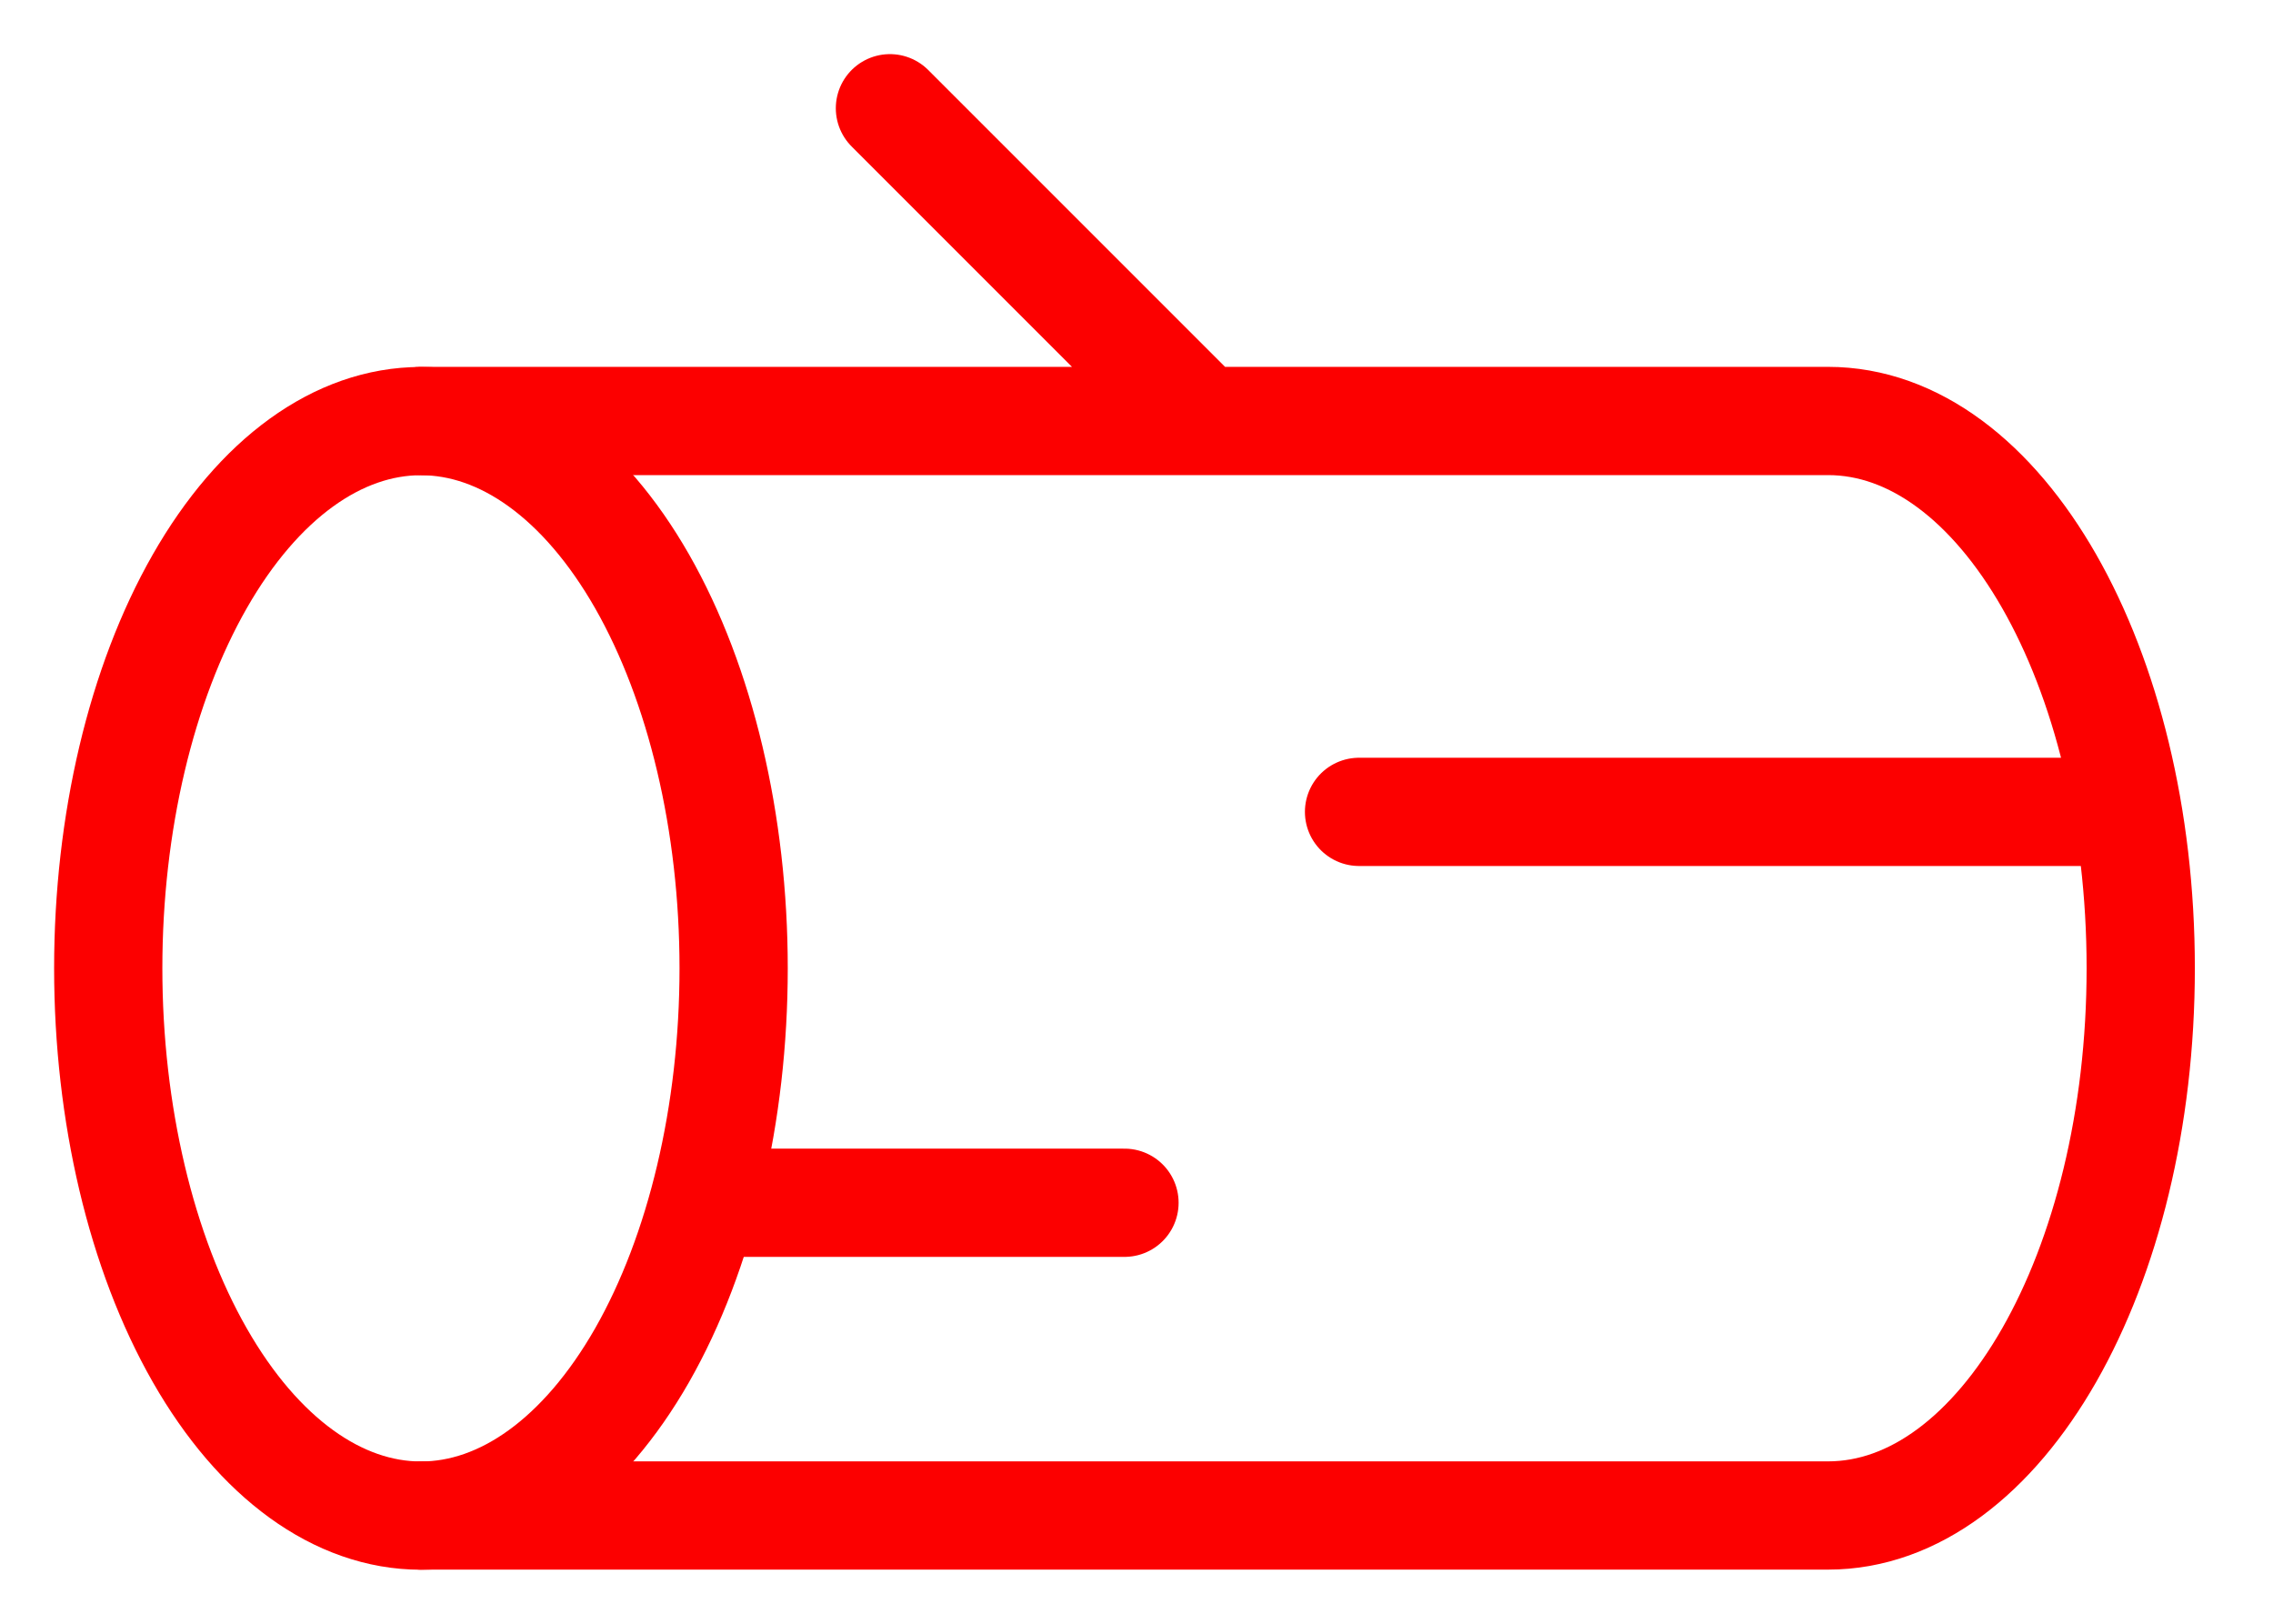
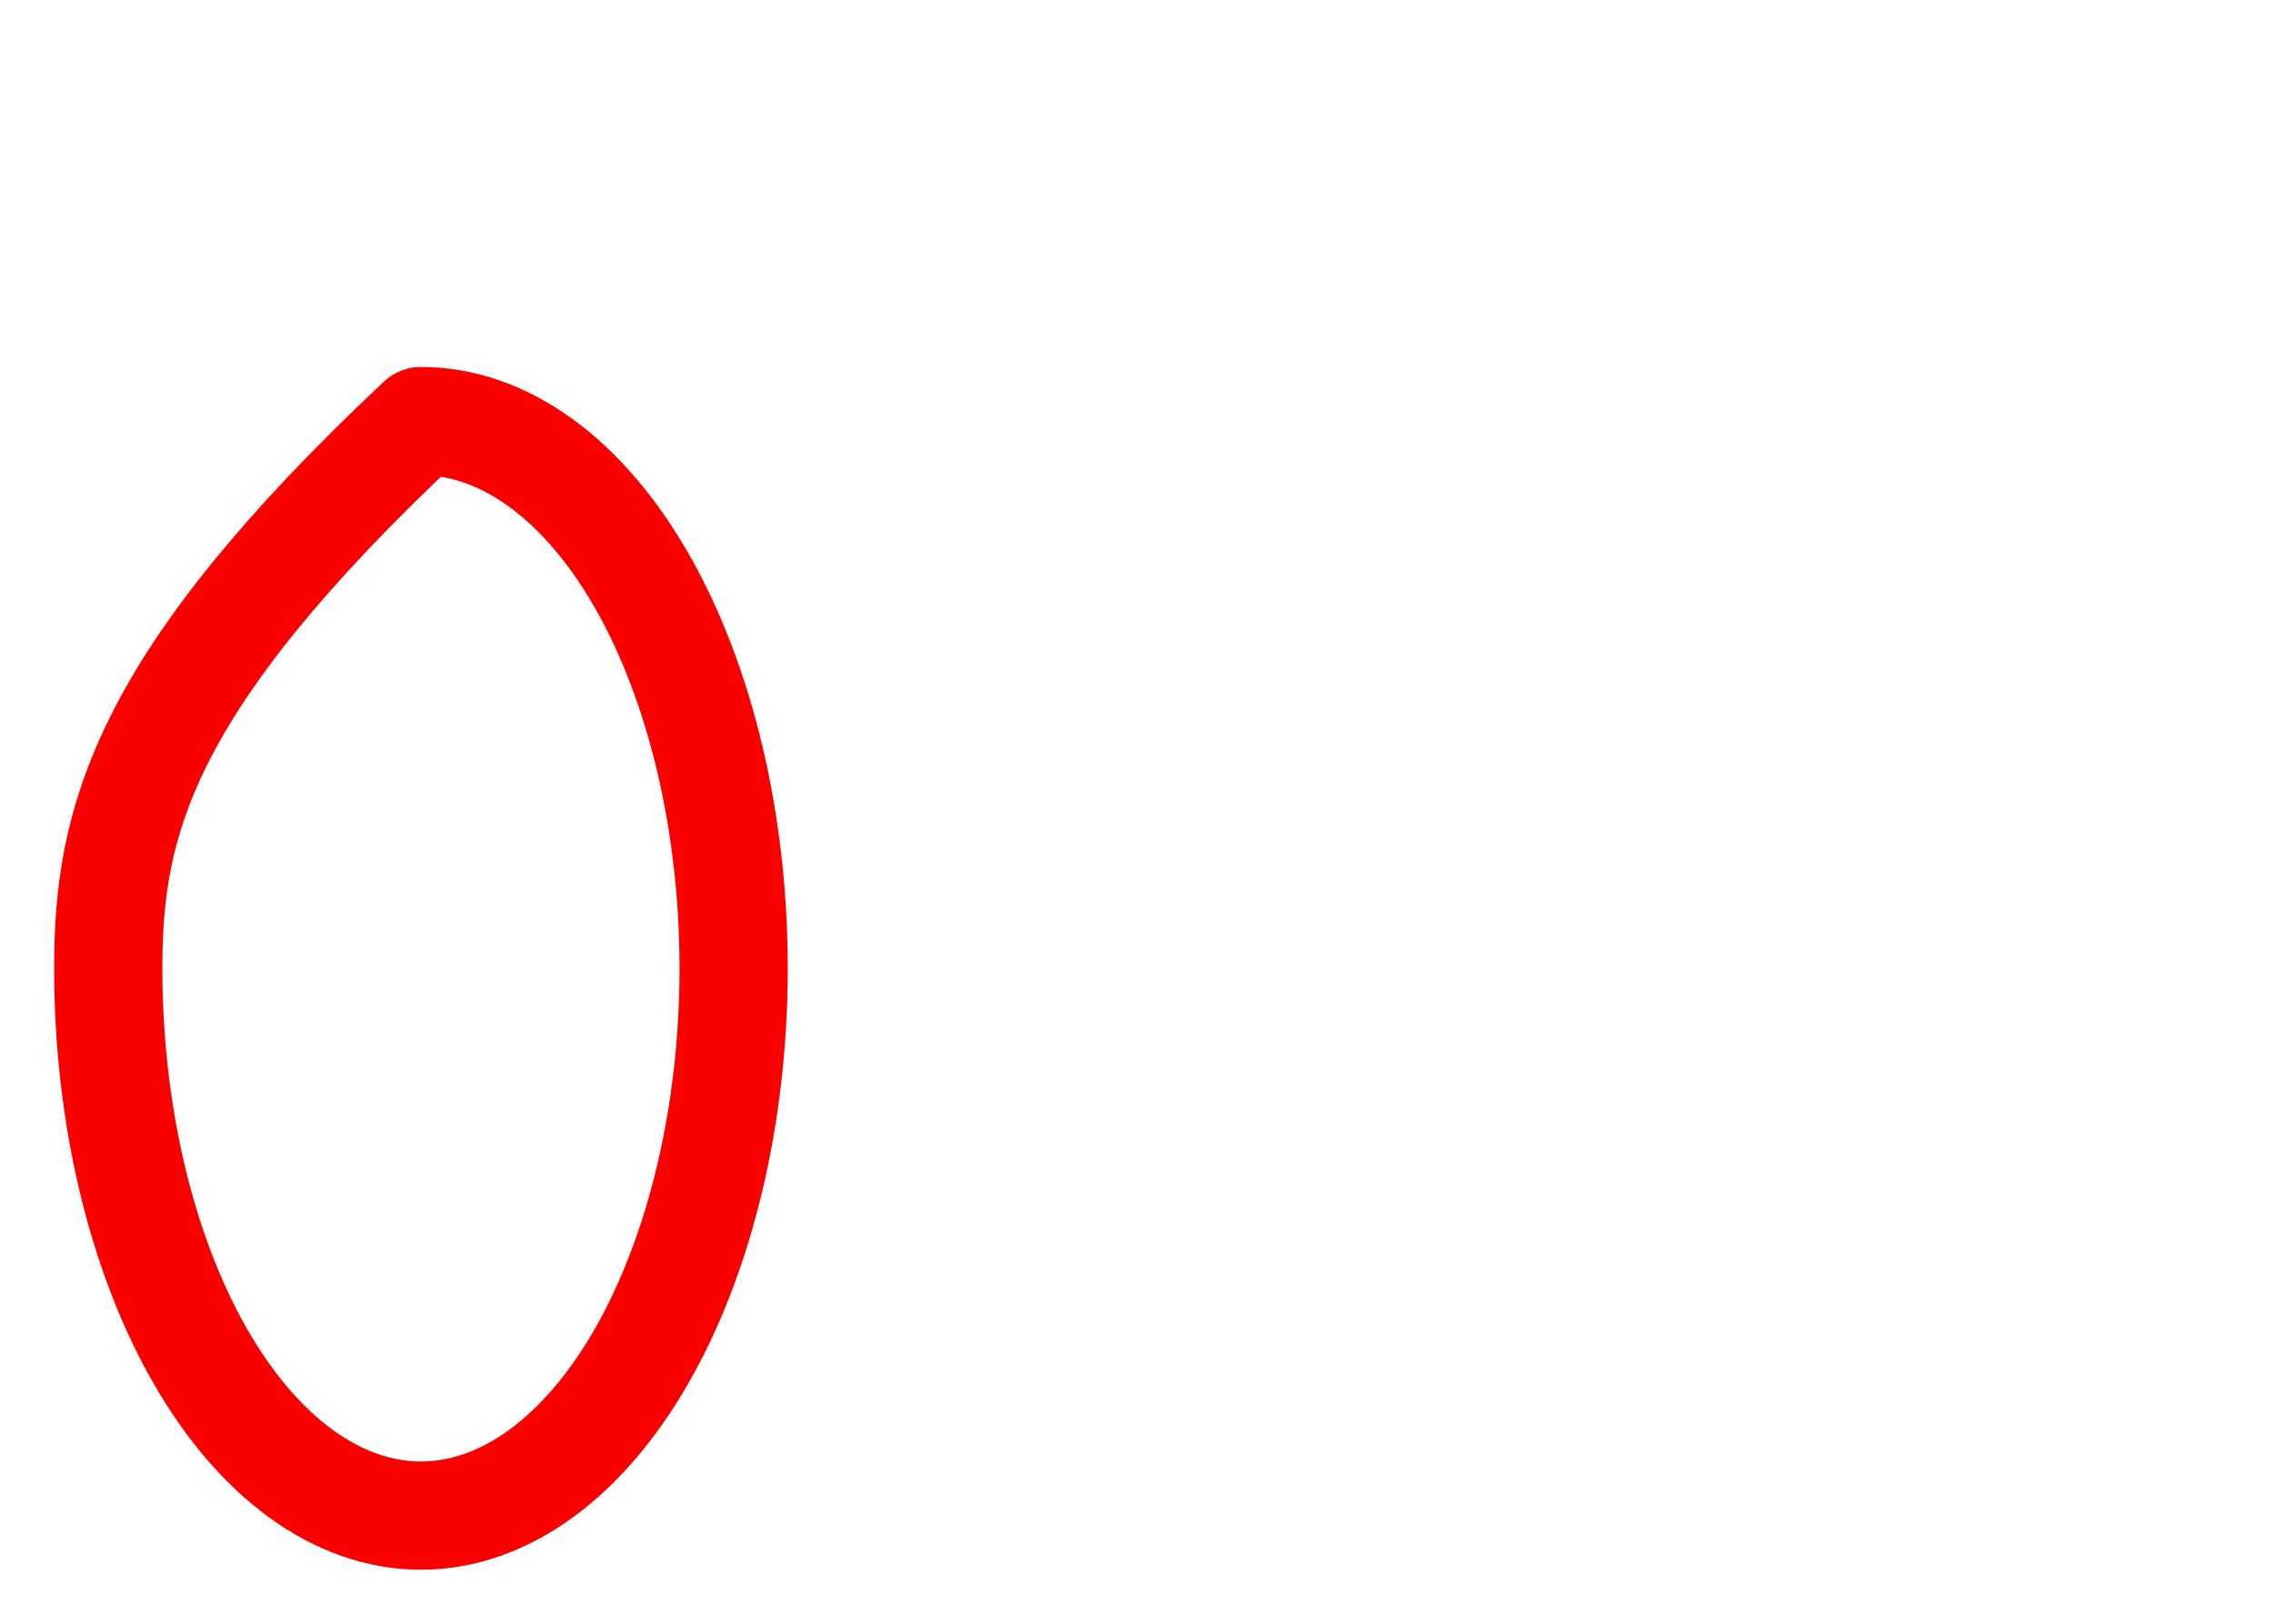
<svg xmlns="http://www.w3.org/2000/svg" width="21" height="15" viewBox="0 0 21 15" fill="none">
-   <path d="M1 8.945C1 10.286 1.304 11.572 1.846 12.52C2.388 13.468 3.123 14.001 3.889 14.001C4.655 14.001 5.39 13.468 5.932 12.52C6.473 11.572 6.778 10.286 6.778 8.945C6.778 7.604 6.473 6.318 5.932 5.37C5.39 4.422 4.655 3.89 3.889 3.89C3.123 3.89 2.388 4.422 1.846 5.37C1.304 6.318 1 7.604 1 8.945Z" stroke="#FC0000" stroke-linecap="round" stroke-linejoin="round" />
-   <path d="M3.889 3.889H16.889C18.485 3.889 19.778 6.152 19.778 8.944C19.778 11.737 18.485 14 16.889 14H3.889M12.556 7.5H19.49M6.778 11.111H10.389M11.111 3.889L8.222 1" stroke="#FC0000" stroke-linecap="round" stroke-linejoin="round" />
+   <path d="M1 8.945C1 10.286 1.304 11.572 1.846 12.52C2.388 13.468 3.123 14.001 3.889 14.001C4.655 14.001 5.39 13.468 5.932 12.52C6.473 11.572 6.778 10.286 6.778 8.945C6.778 7.604 6.473 6.318 5.932 5.37C5.39 4.422 4.655 3.89 3.889 3.89C1.304 6.318 1 7.604 1 8.945Z" stroke="#FC0000" stroke-linecap="round" stroke-linejoin="round" />
</svg>